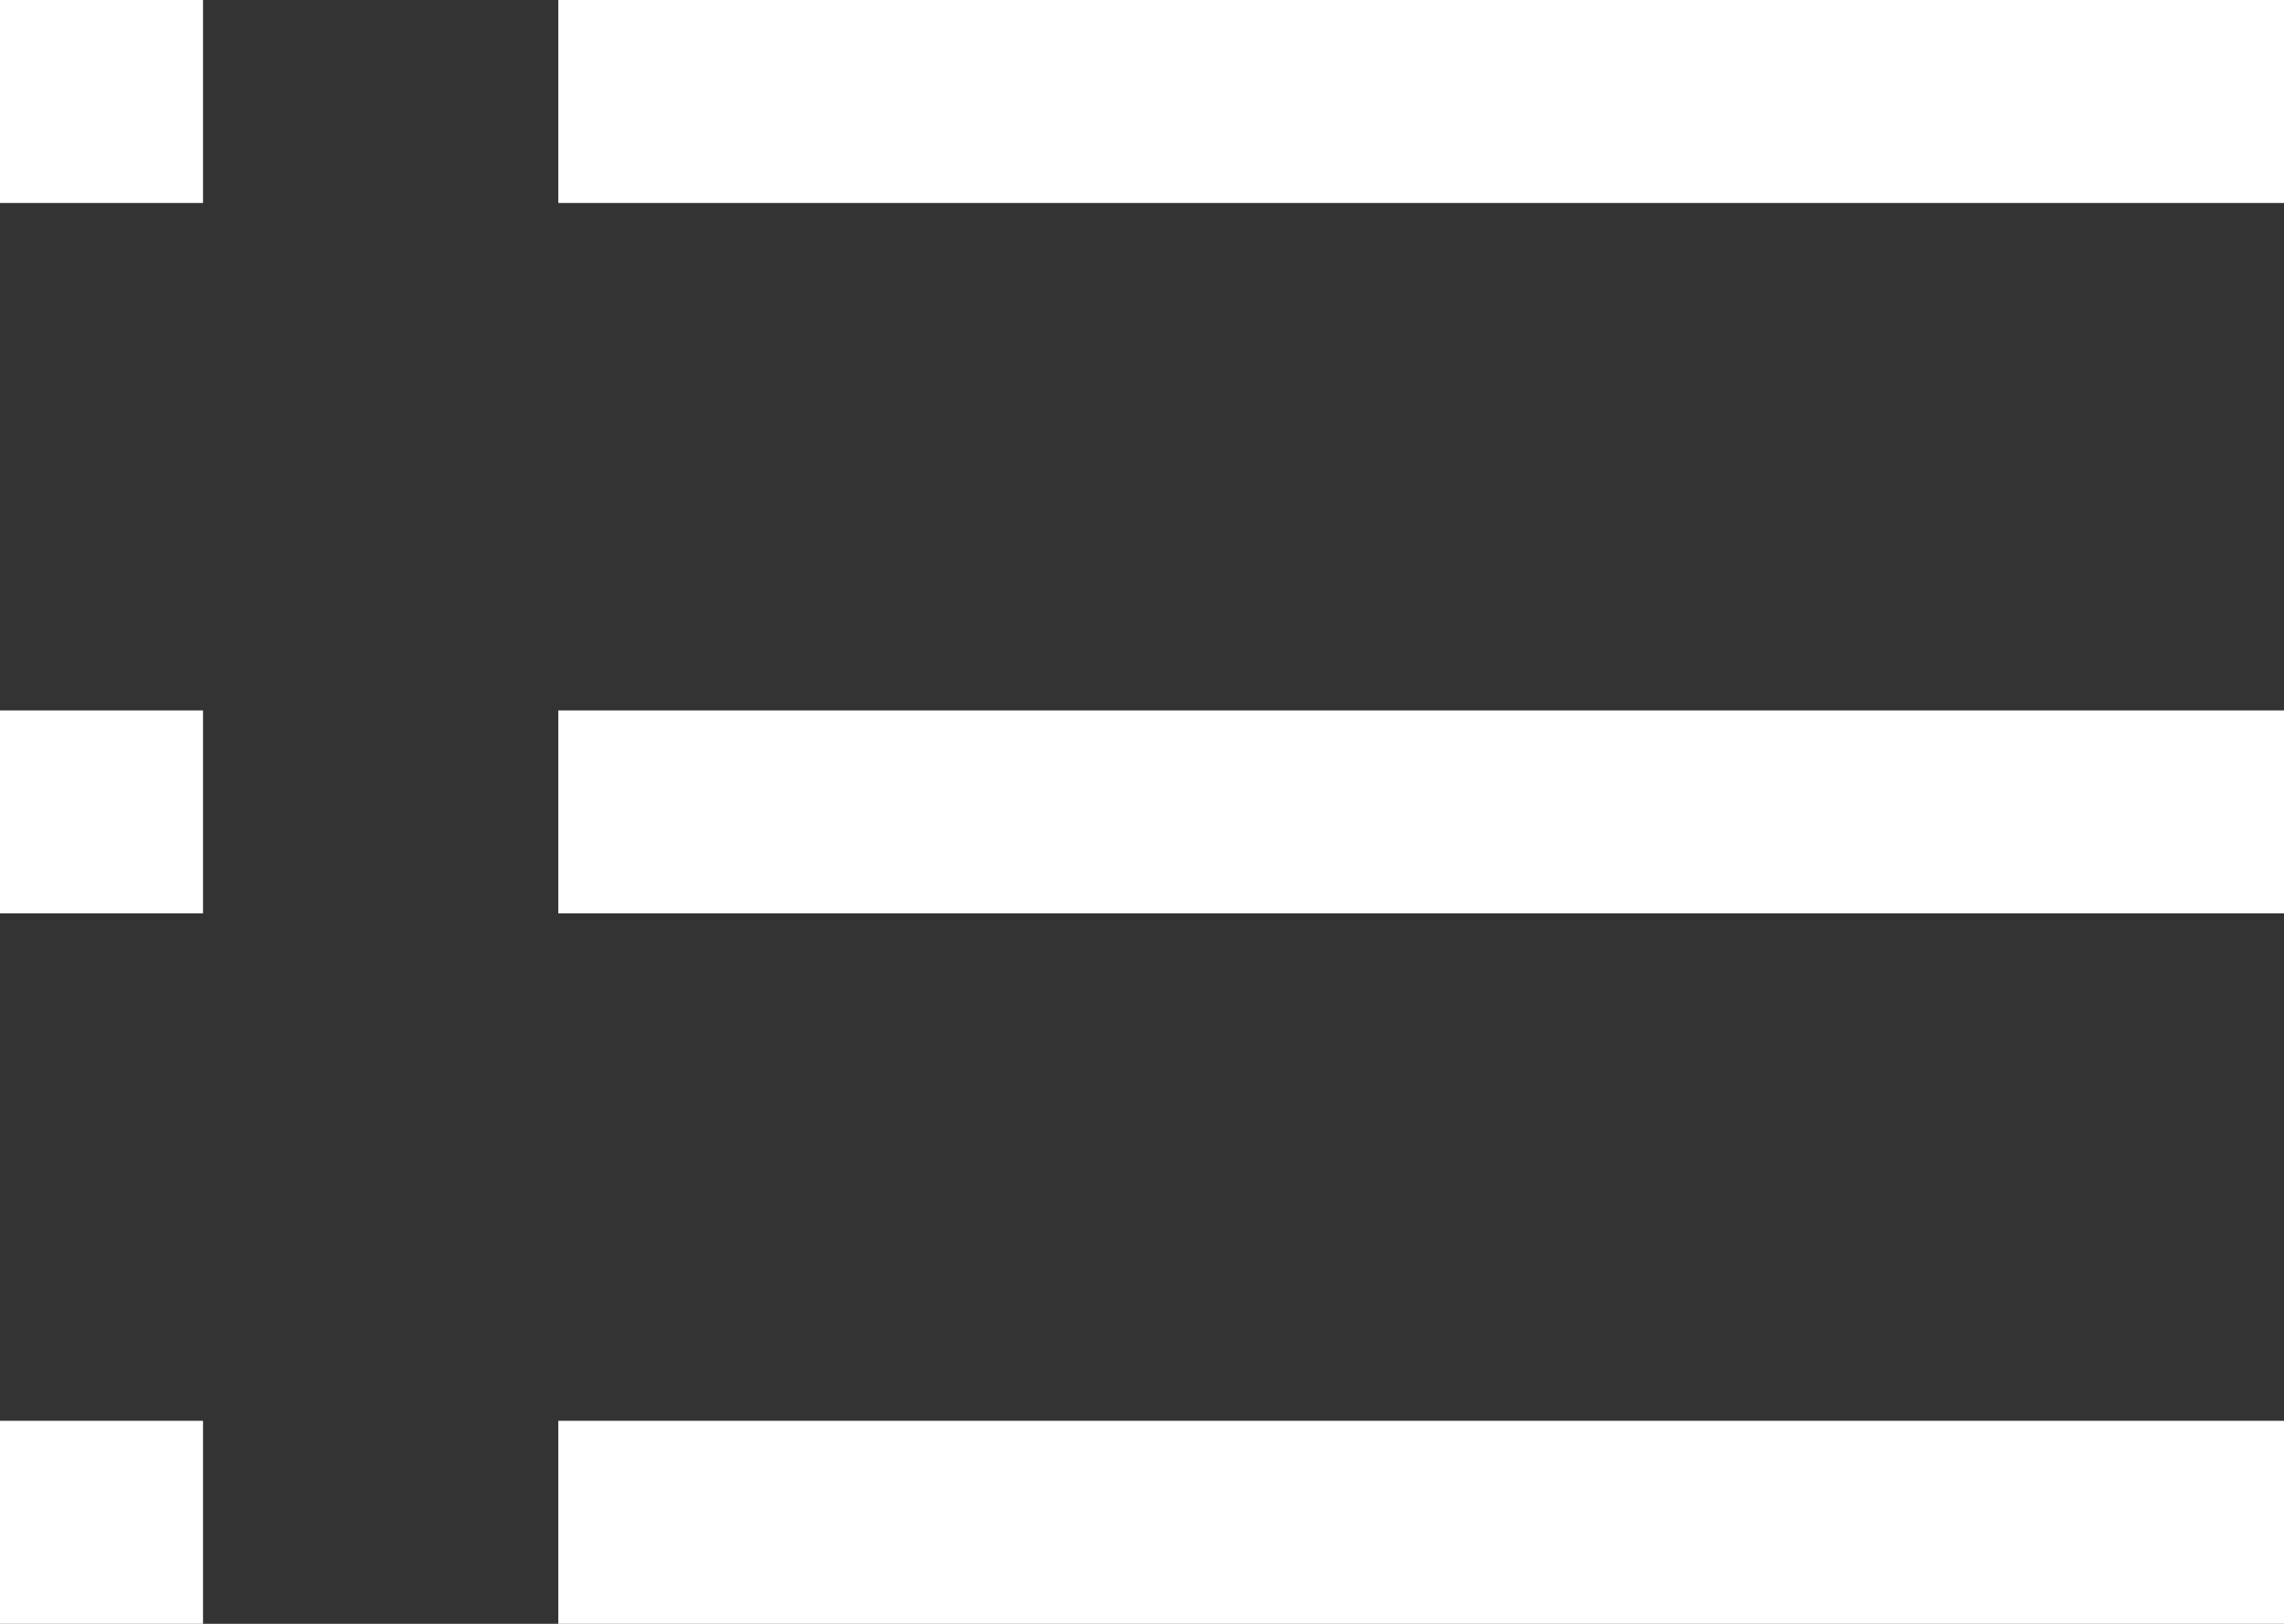
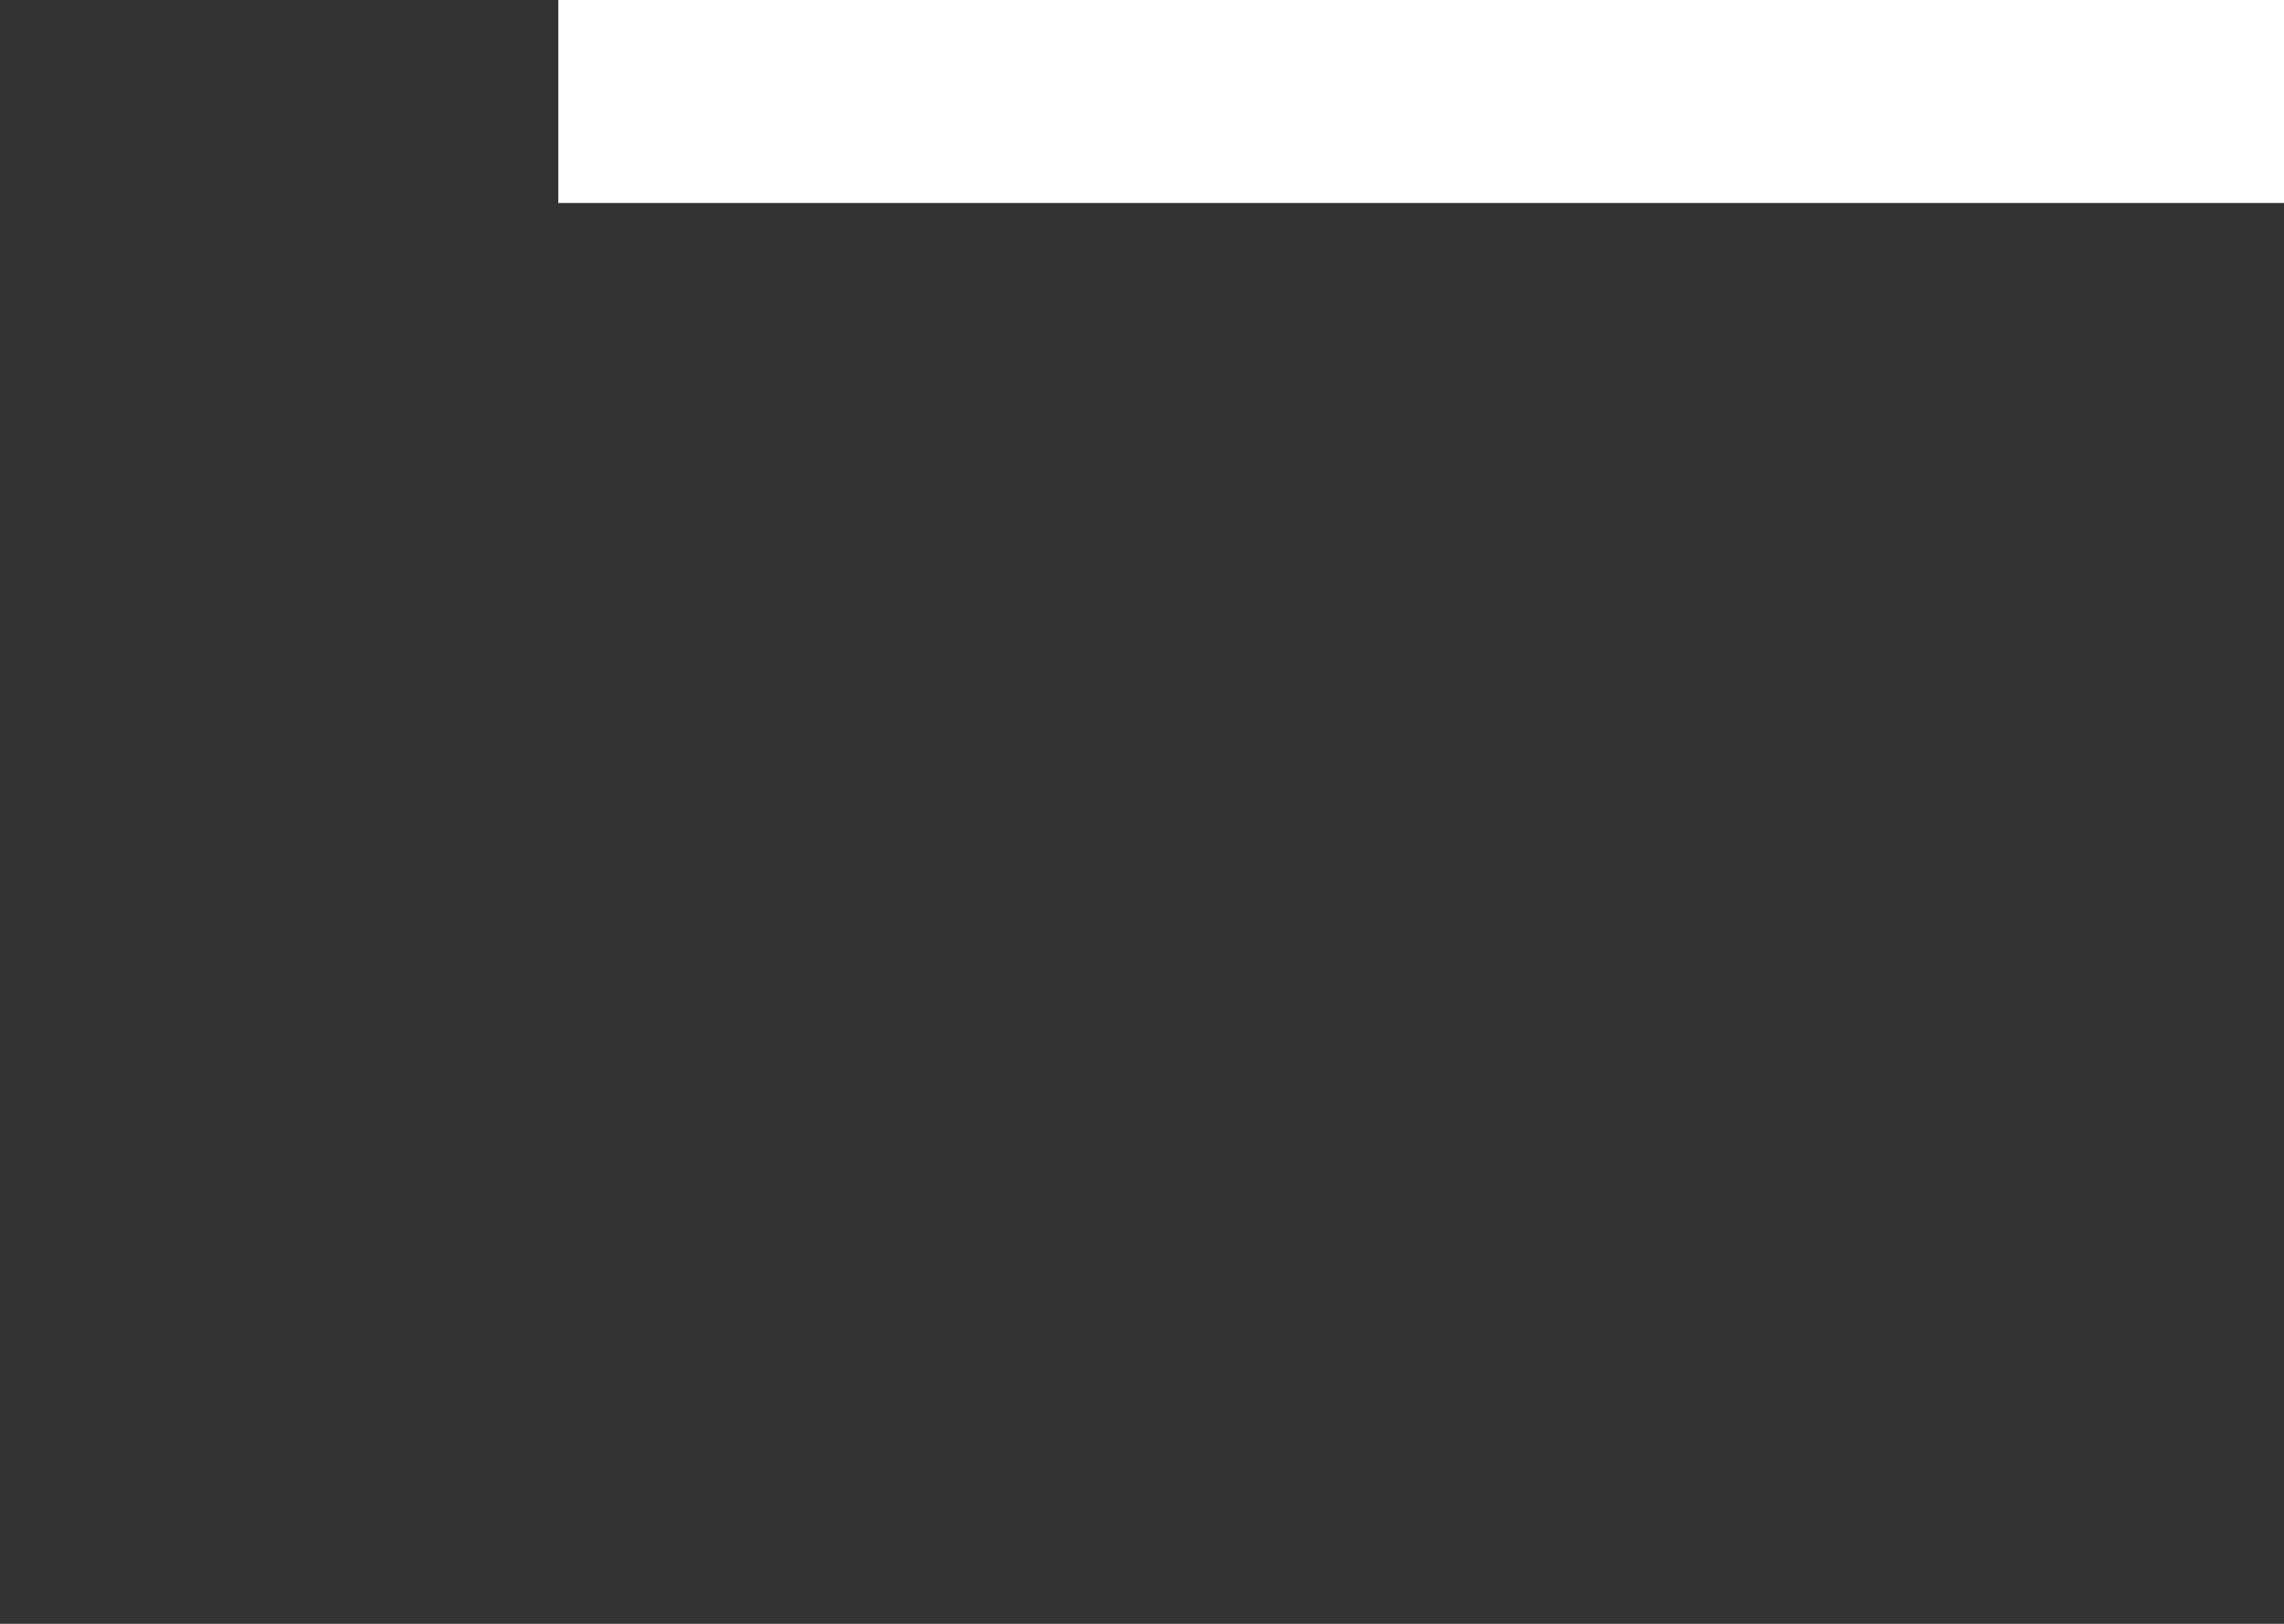
<svg xmlns="http://www.w3.org/2000/svg" viewBox="0 0 45 32">
  <rect x="0" y="0" width="45" height="32" fill="#333333" stroke="none" />
  <defs>
    <style>.cls-1{fill:#fff;fill-rule:evenodd;}</style>
  </defs>
  <g id="レイヤー_2" data-name="レイヤー 2">
    <g id="レイヤー_1-2" data-name="レイヤー 1">
-       <path class="cls-1" d="M11,14H45v4H11Z" />
      <path class="cls-1" d="M11,0H45V4H11Z" />
-       <path class="cls-1" d="M11,28H45v4H11Z" />
-       <path class="cls-1" d="M0,14H4v4H0Z" />
-       <path class="cls-1" d="M0,0H4V4H0Z" />
-       <path class="cls-1" d="M0,28H4v4H0Z" />
+       <path class="cls-1" d="M0,14v4H0Z" />
    </g>
  </g>
</svg>